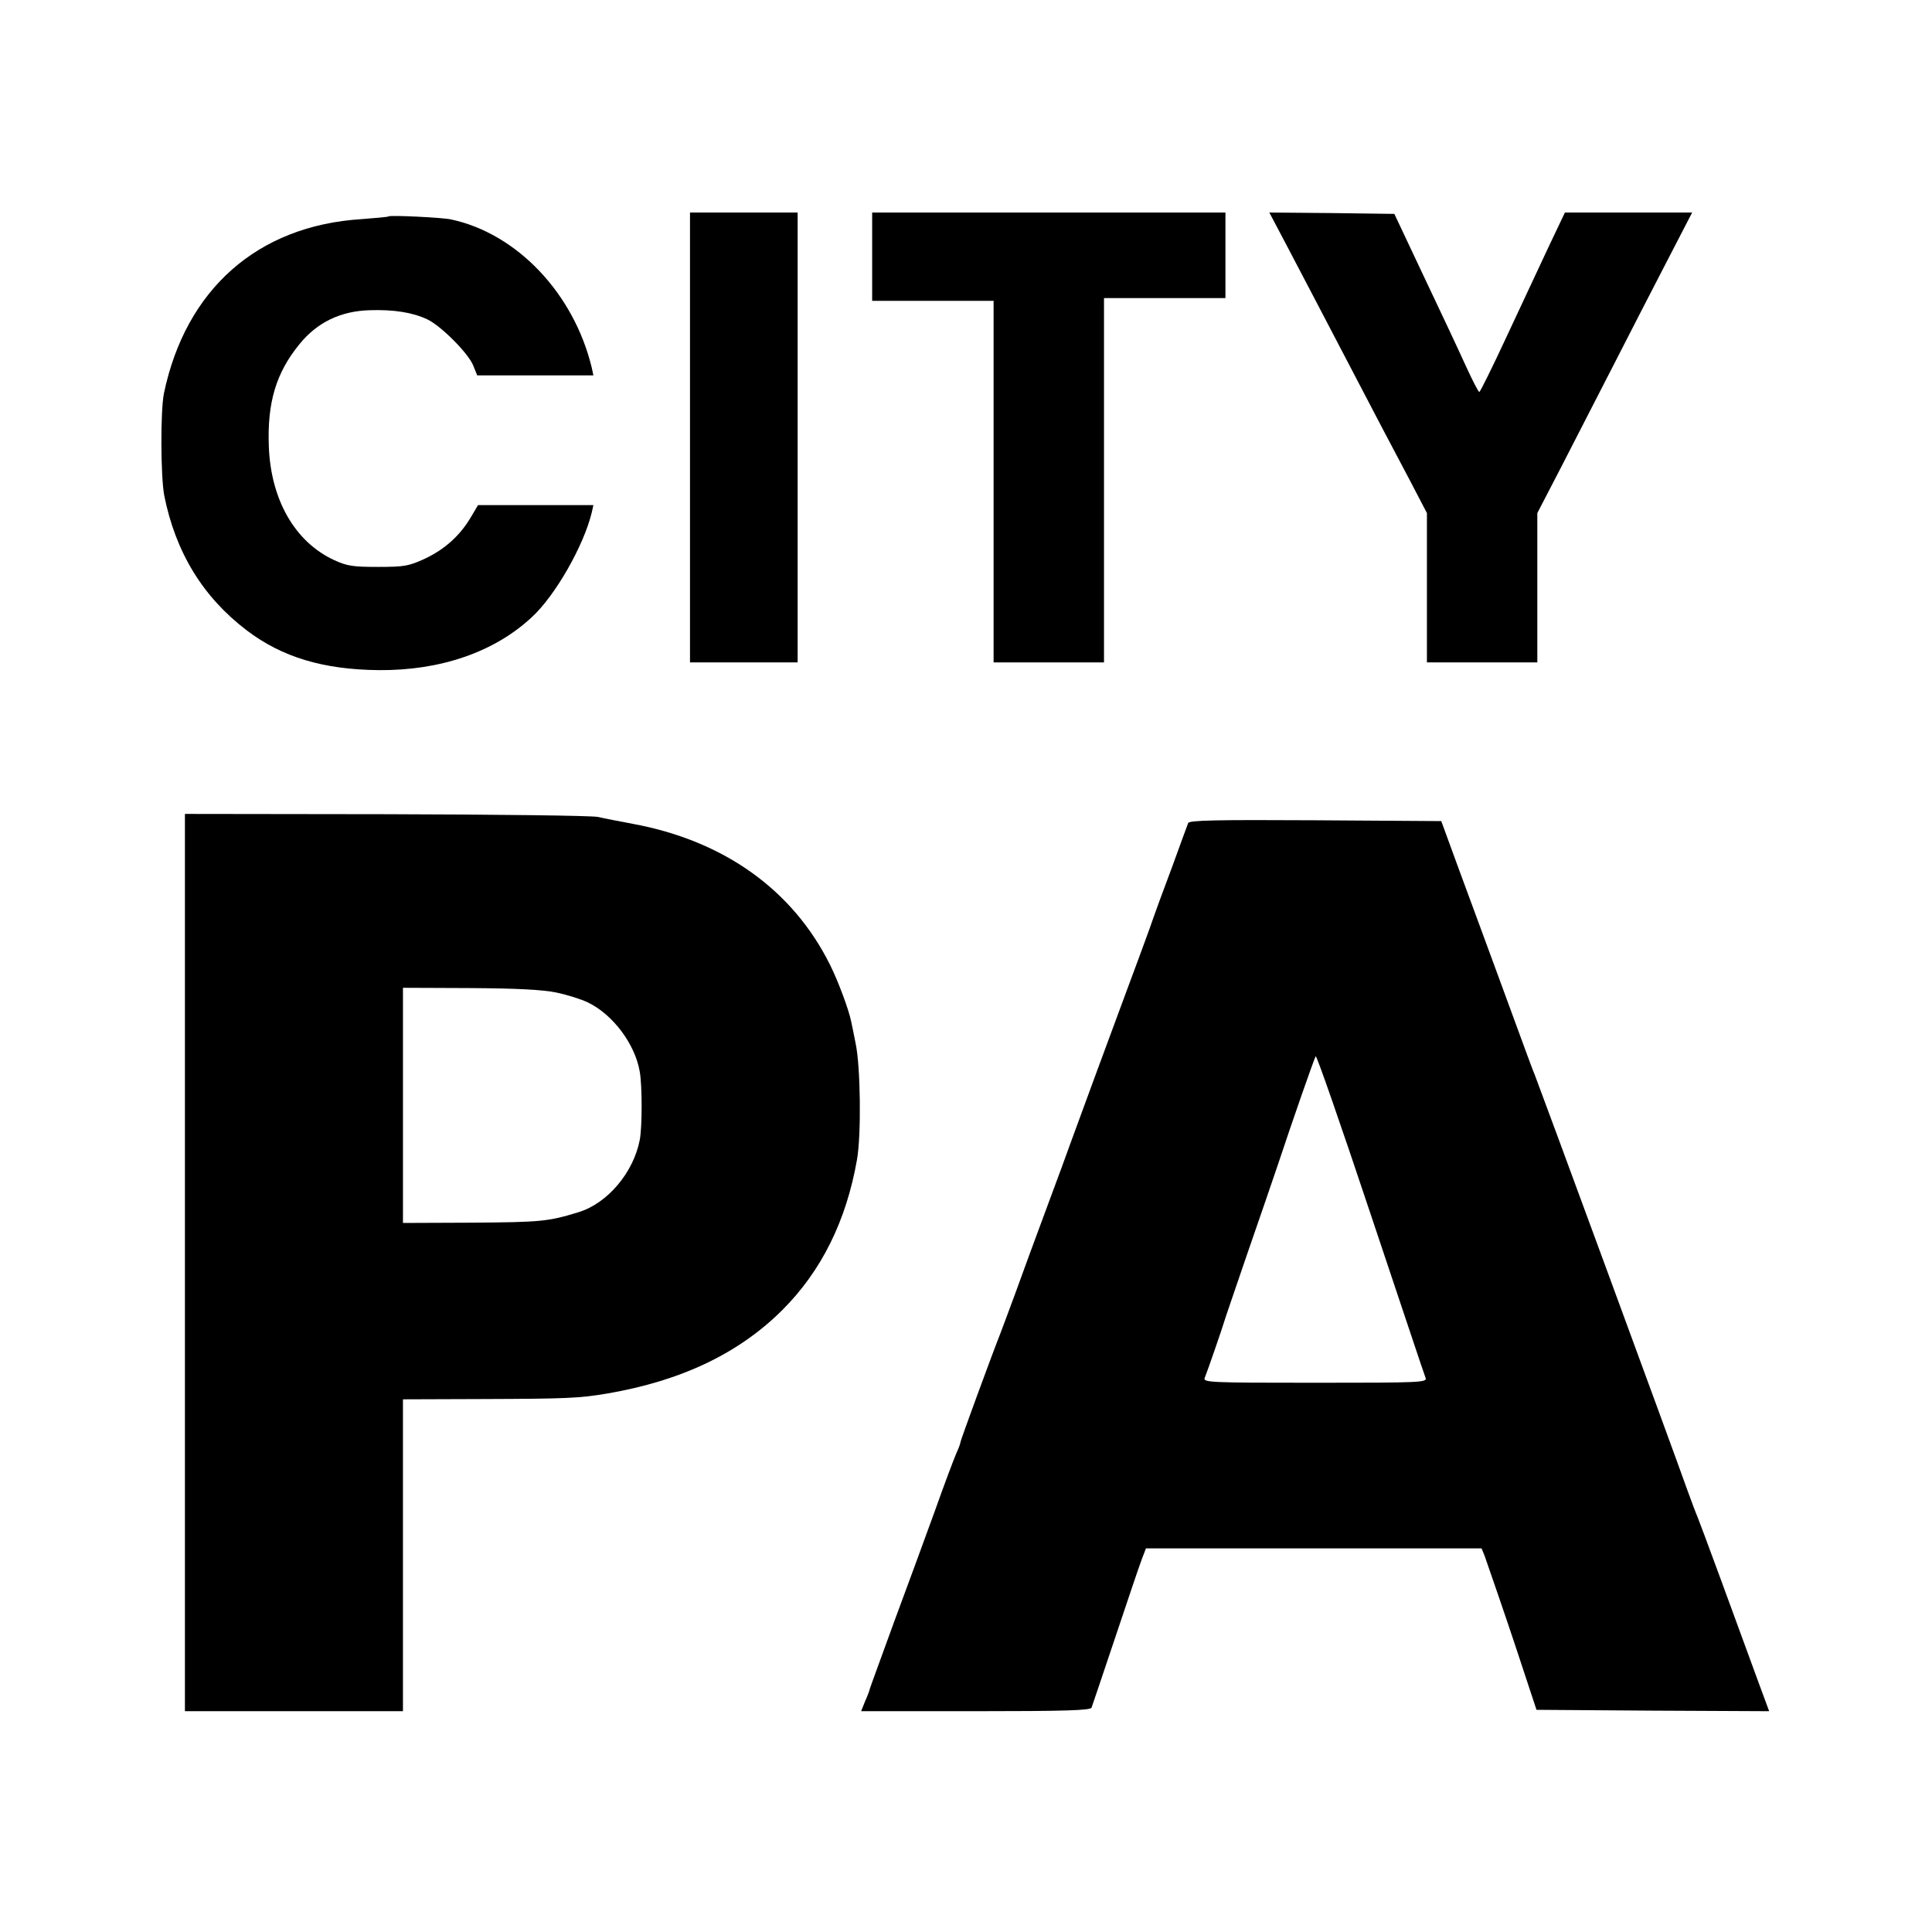
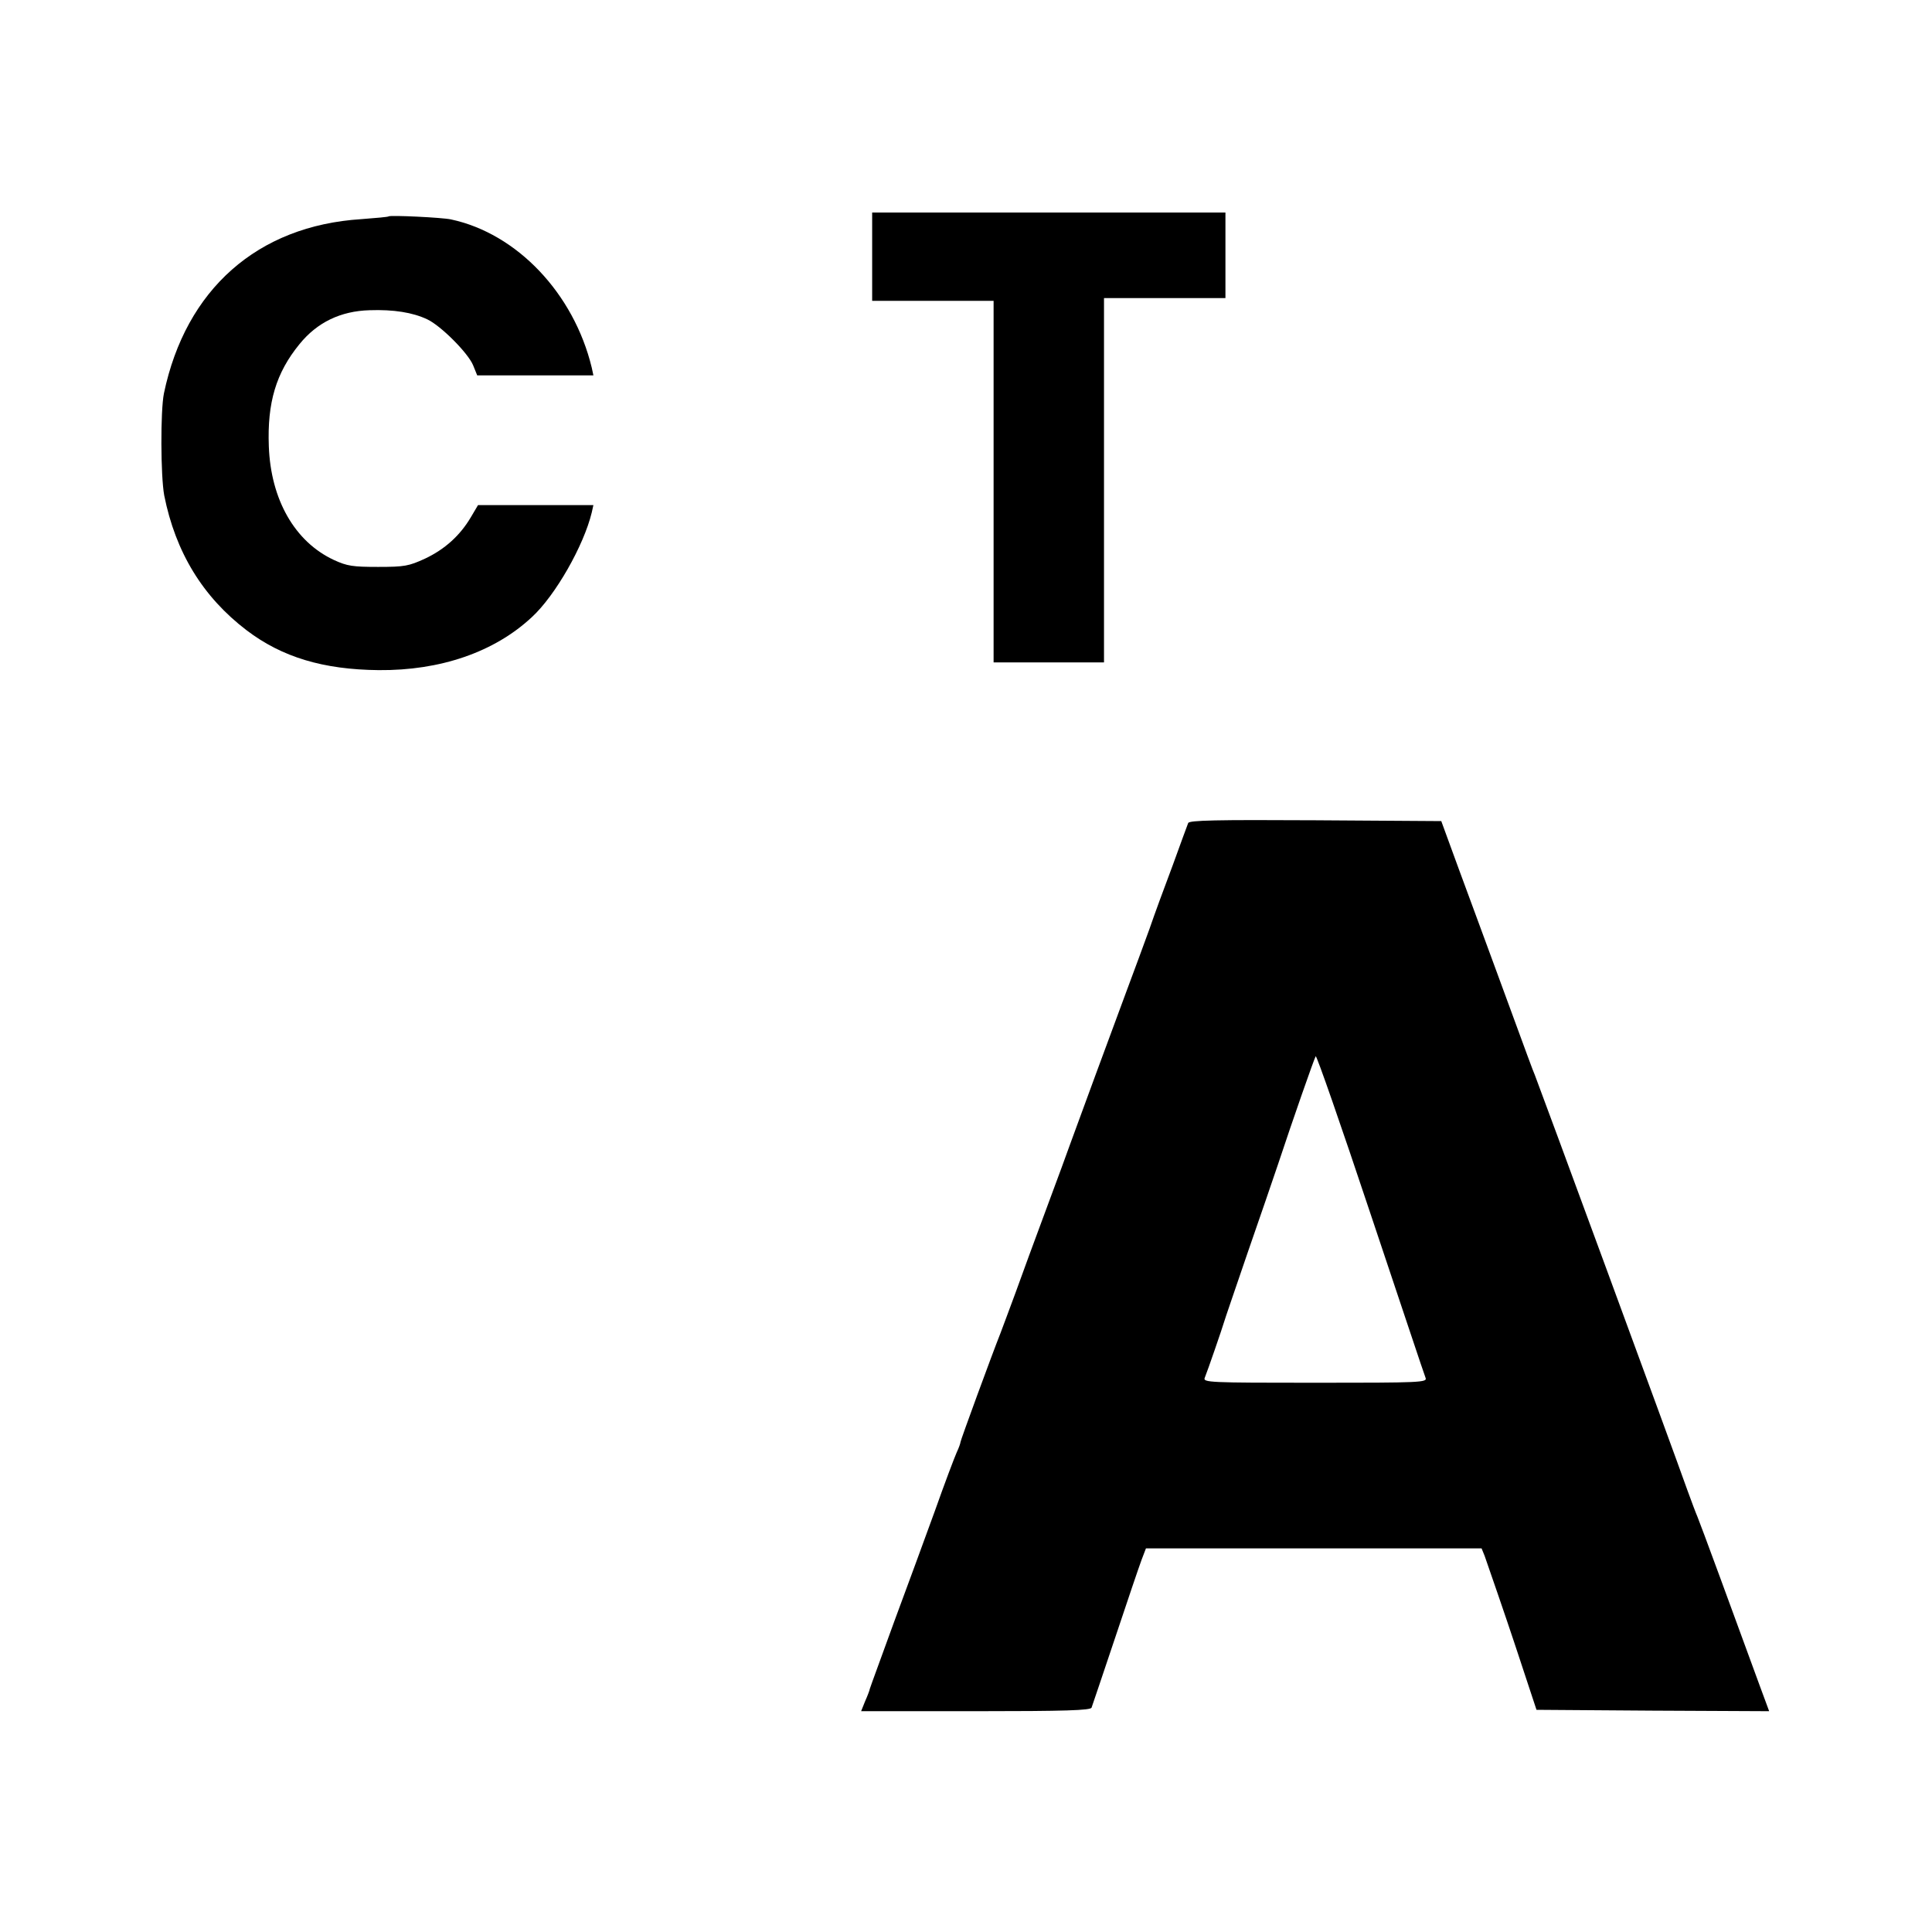
<svg xmlns="http://www.w3.org/2000/svg" version="1.0" width="700pt" height="700pt" viewBox="0 0 700 700" preserveAspectRatio="xMidYMid meet">
  <g transform="translate(0,700) scale(0.1,-0.1)" fill="#000000" stroke="none">
-     <path d="M2500 5415 l0 -815 195 0 195 0 0 815 0 815 -195 0 -195 0 0 -815z" />
    <path d="M3160 6070 l0 -160 220 0 220 0 0 -655 0 -655 200 0 200 0 0 660 0 660 220 0 220 0 0 155 0 155 -640 0 -640 0 0 -160z" />
-     <path d="M4666 6103 c37 -71 86 -164 109 -208 23 -44 75 -143 115 -220 40 -77 92 -176 115 -220 23 -44 70 -133 104 -197 l61 -117 0 -270 0 -271 200 0 200 0 0 271 0 270 84 162 c46 89 132 257 191 372 59 116 148 288 197 383 l89 172 -230 0 -231 0 -58 -122 c-32 -68 -100 -214 -152 -325 -52 -112 -97 -203 -100 -203 -4 0 -25 42 -49 94 -23 51 -91 196 -151 322 l-108 229 -226 3 -227 2 67 -127z" />
    <path d="M1408 6216 c-1 -2 -46 -6 -99 -10 -376 -24 -636 -254 -715 -631 -13 -64 -12 -300 1 -370 41 -206 140 -368 299 -489 128 -97 277 -142 478 -144 223 -2 419 65 555 192 85 78 188 259 217 379 l6 27 -209 0 -209 0 -26 -44 c-39 -66 -94 -116 -166 -150 -59 -27 -74 -30 -170 -30 -92 0 -112 3 -160 25 -142 66 -229 219 -236 412 -6 158 26 266 111 370 64 79 149 120 254 123 87 3 156 -8 209 -33 49 -23 147 -121 166 -166 l15 -37 211 0 210 0 -6 28 c-65 269 -271 486 -510 537 -31 7 -220 16 -226 11z" />
-     <path d="M670 2425 l0 -1625 395 0 395 0 0 565 0 565 288 1 c308 1 351 3 452 20 269 46 478 146 635 303 141 141 231 322 270 544 16 90 13 339 -5 422 -6 30 -13 66 -16 79 -9 44 -47 146 -77 206 -135 271 -384 449 -714 510 -48 9 -105 20 -126 25 -22 5 -367 9 -768 10 l-729 1 0 -1626z m1345 979 c39 -8 90 -24 115 -36 91 -44 171 -151 188 -251 9 -52 9 -200 0 -247 -23 -119 -117 -230 -222 -262 -110 -34 -137 -36 -383 -38 l-253 -1 0 426 0 426 243 -1 c171 -1 263 -6 312 -16z" />
    <path d="M4305 4018 c-3 -7 -28 -76 -56 -153 -29 -77 -67 -180 -84 -230 -18 -49 -55 -151 -83 -225 -52 -140 -183 -495 -206 -559 -7 -20 -45 -124 -85 -231 -40 -107 -90 -244 -112 -305 -22 -60 -47 -126 -54 -145 -31 -78 -145 -389 -145 -395 0 -4 -6 -21 -14 -38 -8 -18 -44 -113 -79 -212 -36 -99 -102 -279 -147 -400 -93 -255 -89 -244 -90 -250 -1 -3 -7 -20 -16 -40 l-14 -35 415 0 c324 0 417 3 420 13 2 6 41 120 85 252 44 132 87 259 96 283 l16 42 608 0 608 0 11 -27 c8 -22 83 -240 107 -313 3 -8 22 -67 43 -130 l38 -115 421 -3 422 -2 -34 92 c-89 244 -218 595 -226 613 -5 11 -21 54 -36 95 -53 150 -540 1473 -553 1505 -9 21 -19 49 -135 365 -42 113 -104 284 -140 380 l-64 175 -456 3 c-360 2 -457 0 -461 -10z m860 -2010 c7 -17 -16 -18 -400 -18 -384 0 -407 1 -400 18 10 24 65 184 70 202 2 8 41 121 85 250 45 129 94 273 110 320 54 163 131 383 137 393 3 5 92 -251 198 -569 107 -319 196 -587 200 -596z" />
  </g>
</svg>